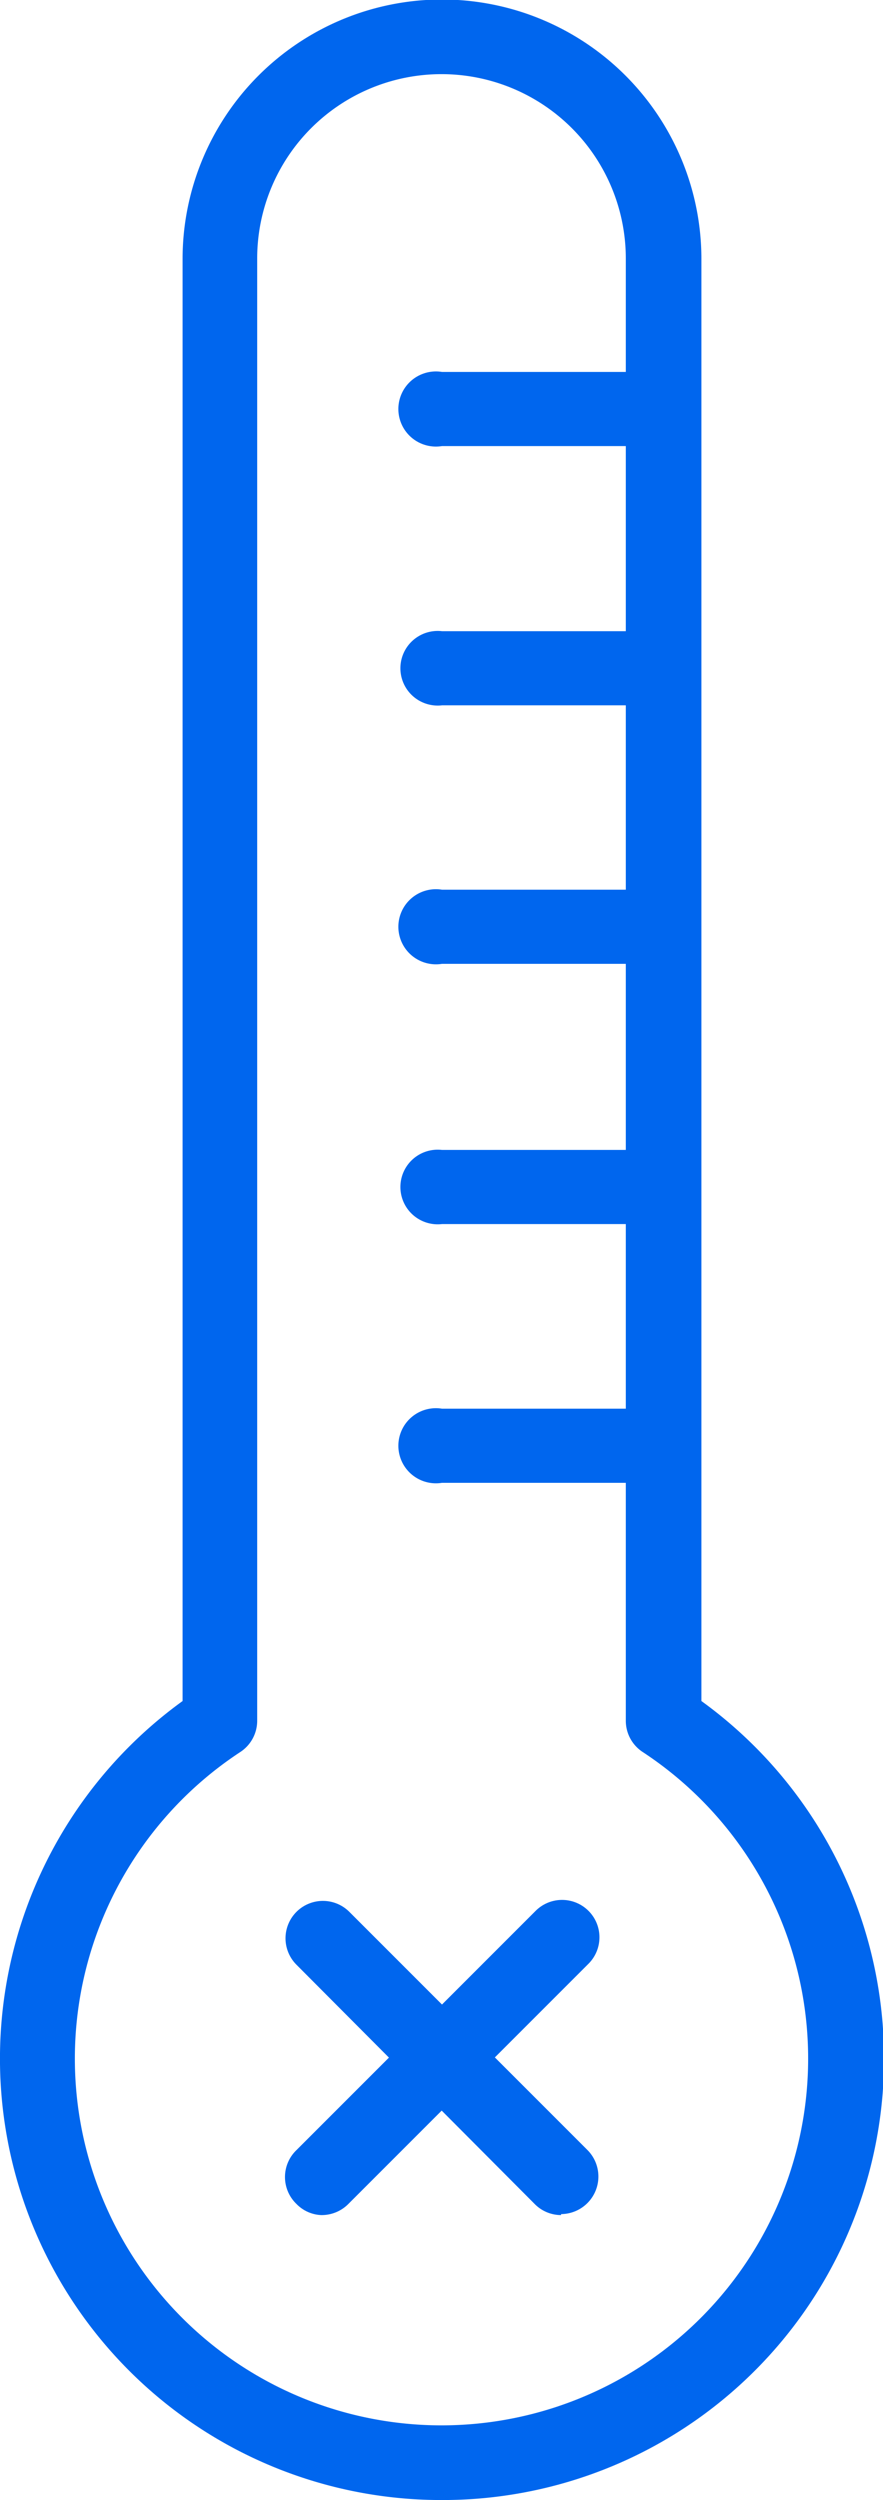
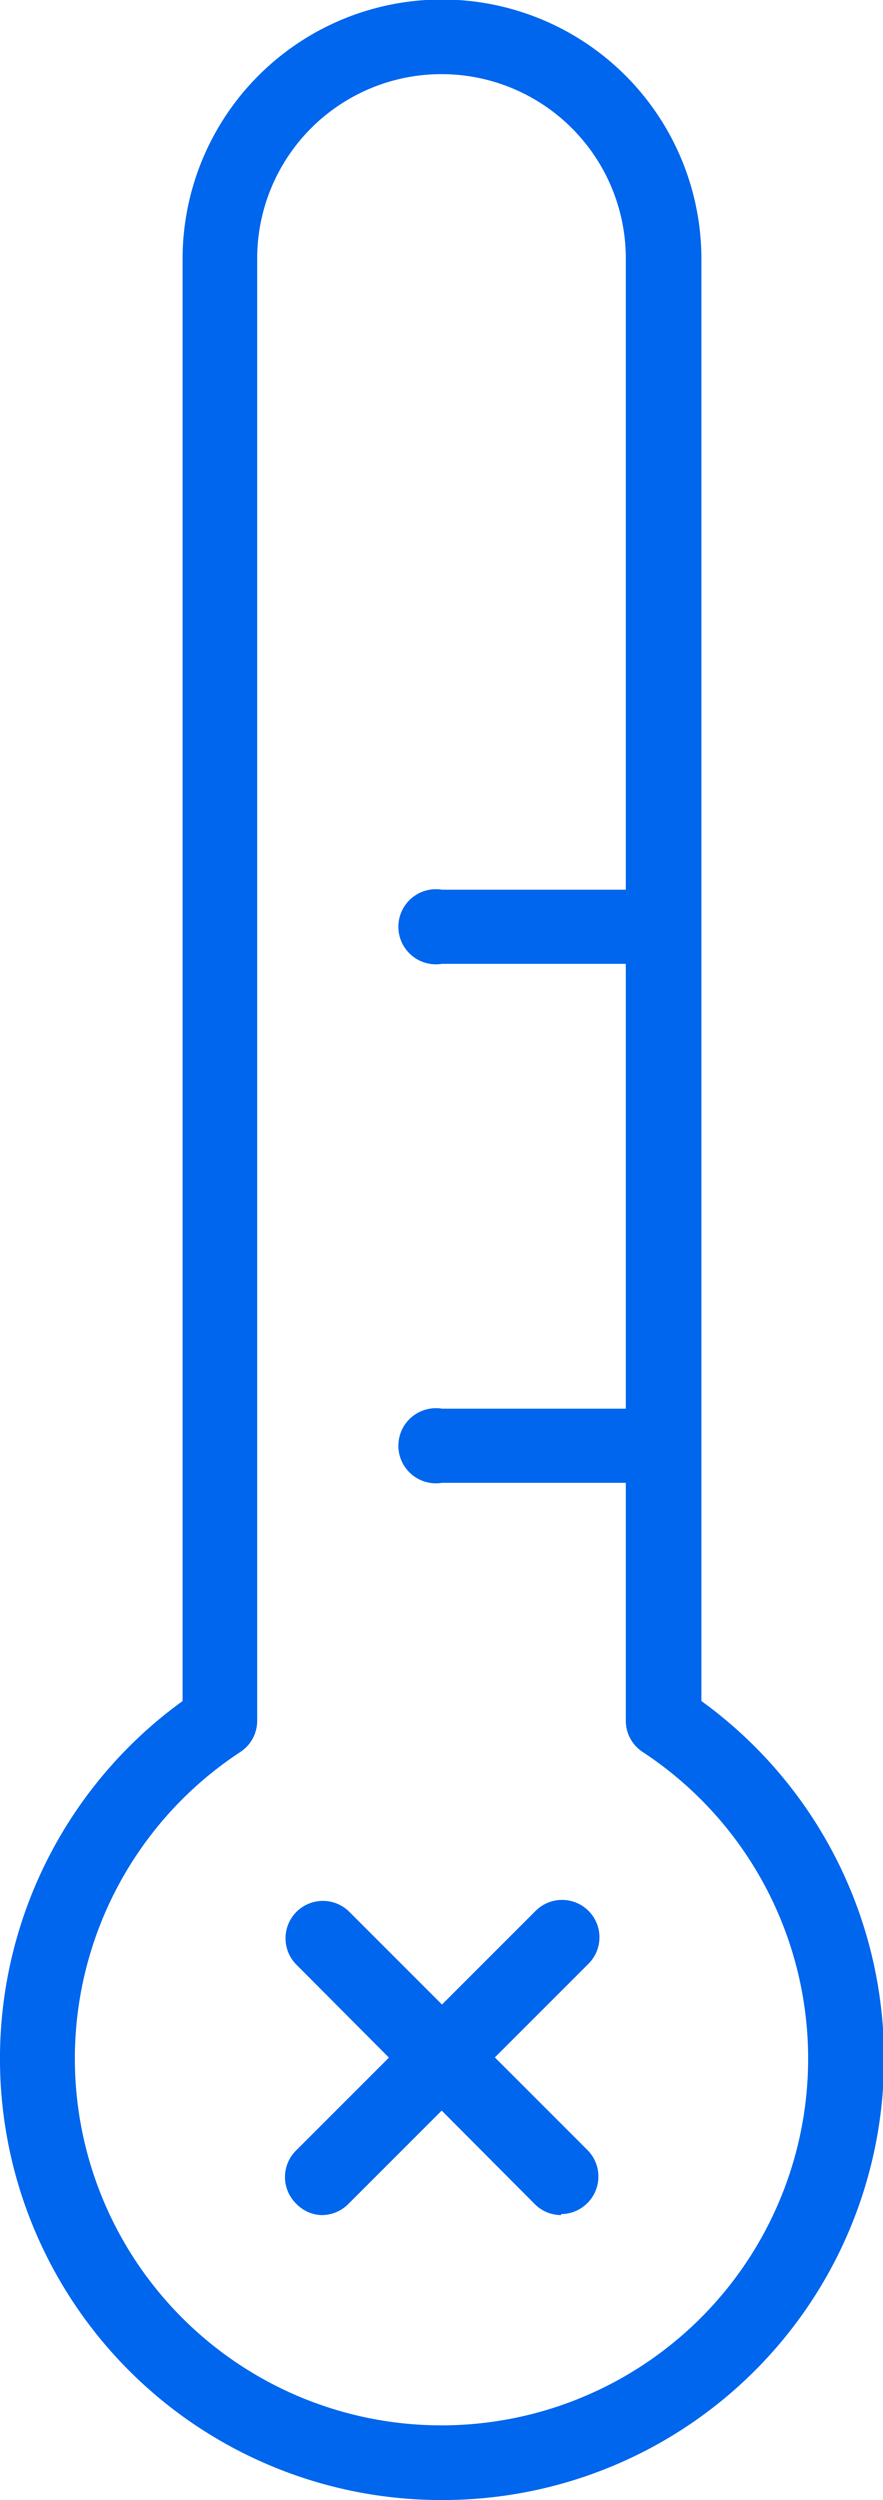
<svg xmlns="http://www.w3.org/2000/svg" viewBox="0 0 35.74 101.16">
  <defs>
    <style>.cls-1{fill:#06e;}</style>
  </defs>
  <title>자산 11</title>
  <g id="레이어_2" data-name="레이어 2">
    <g id="레이어_1-2" data-name="레이어 1">
      <path class="cls-1" d="M17.87,101.16A17.86,17.86,0,0,1,7.39,68.83V10.48a10.48,10.48,0,0,1,21,0V68.83a17.86,17.86,0,0,1-10.48,32.33ZM17.87,3a7.46,7.46,0,0,0-7.46,7.45V69.62a1.51,1.51,0,0,1-.68,1.27,14.84,14.84,0,1,0,16.28,0,1.51,1.51,0,0,1-.68-1.27V10.48A7.46,7.46,0,0,0,17.87,3Z" />
-       <path class="cls-1" d="M26.89,18.05h-9a1.52,1.52,0,1,1,0-3h9a1.52,1.52,0,0,1,0,3Z" />
-       <path class="cls-1" d="M26.89,28.54h-9a1.51,1.51,0,1,1,0-3h9a1.51,1.51,0,0,1,0,3Z" />
      <path class="cls-1" d="M26.89,39h-9a1.52,1.52,0,1,1,0-3h9a1.52,1.52,0,0,1,0,3Z" />
-       <path class="cls-1" d="M26.89,49.53h-9a1.51,1.51,0,1,1,0-3h9a1.51,1.51,0,0,1,0,3Z" />
      <path class="cls-1" d="M26.89,60h-9a1.52,1.52,0,1,1,0-3h9a1.52,1.52,0,0,1,0,3Z" />
      <path class="cls-1" d="M22.71,89.63a1.5,1.5,0,0,1-1.07-.45L12,79.5a1.51,1.51,0,0,1,2.14-2.14L23.78,87a1.52,1.52,0,0,1-1.07,2.59Z" />
      <path class="cls-1" d="M13,89.63A1.48,1.48,0,0,1,12,89.18,1.51,1.51,0,0,1,12,87l9.68-9.68a1.51,1.51,0,0,1,2.14,2.14L14.1,89.18A1.52,1.52,0,0,1,13,89.63Z" />
    </g>
  </g>
</svg>